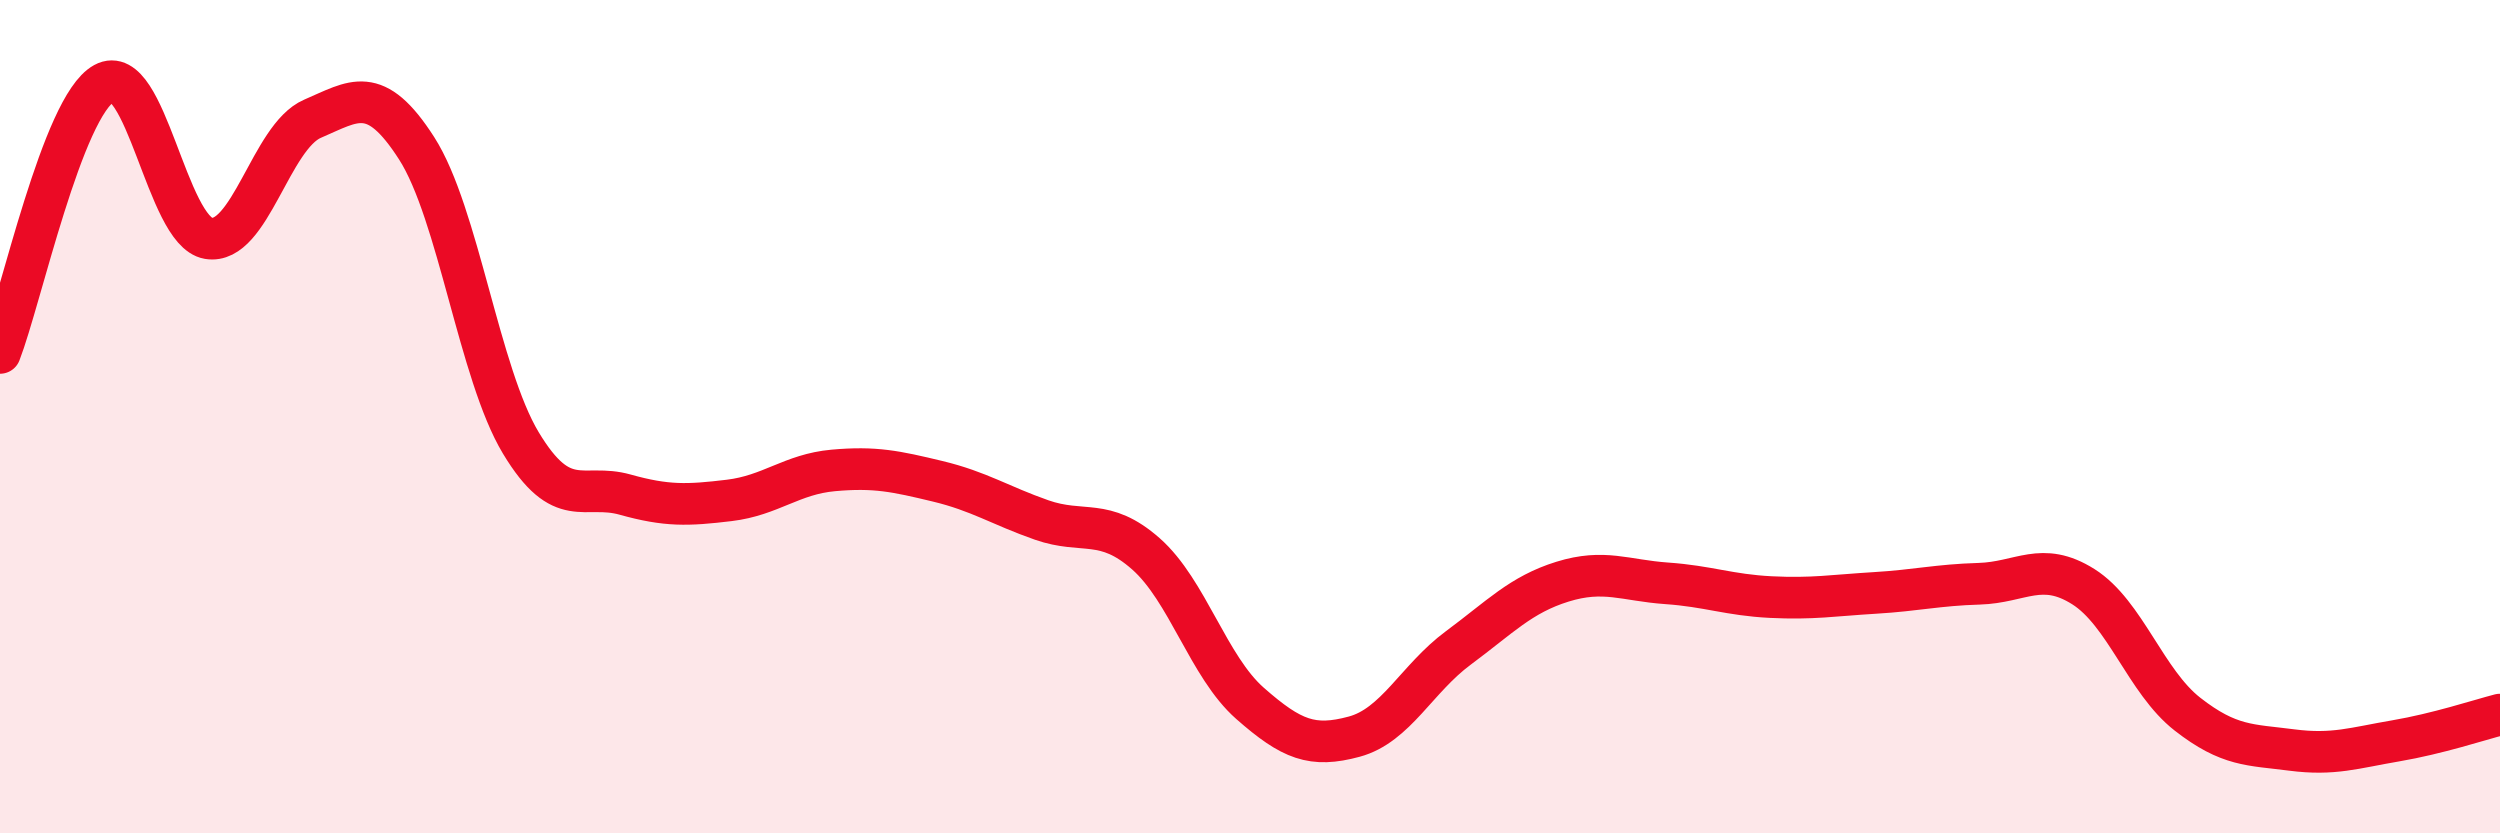
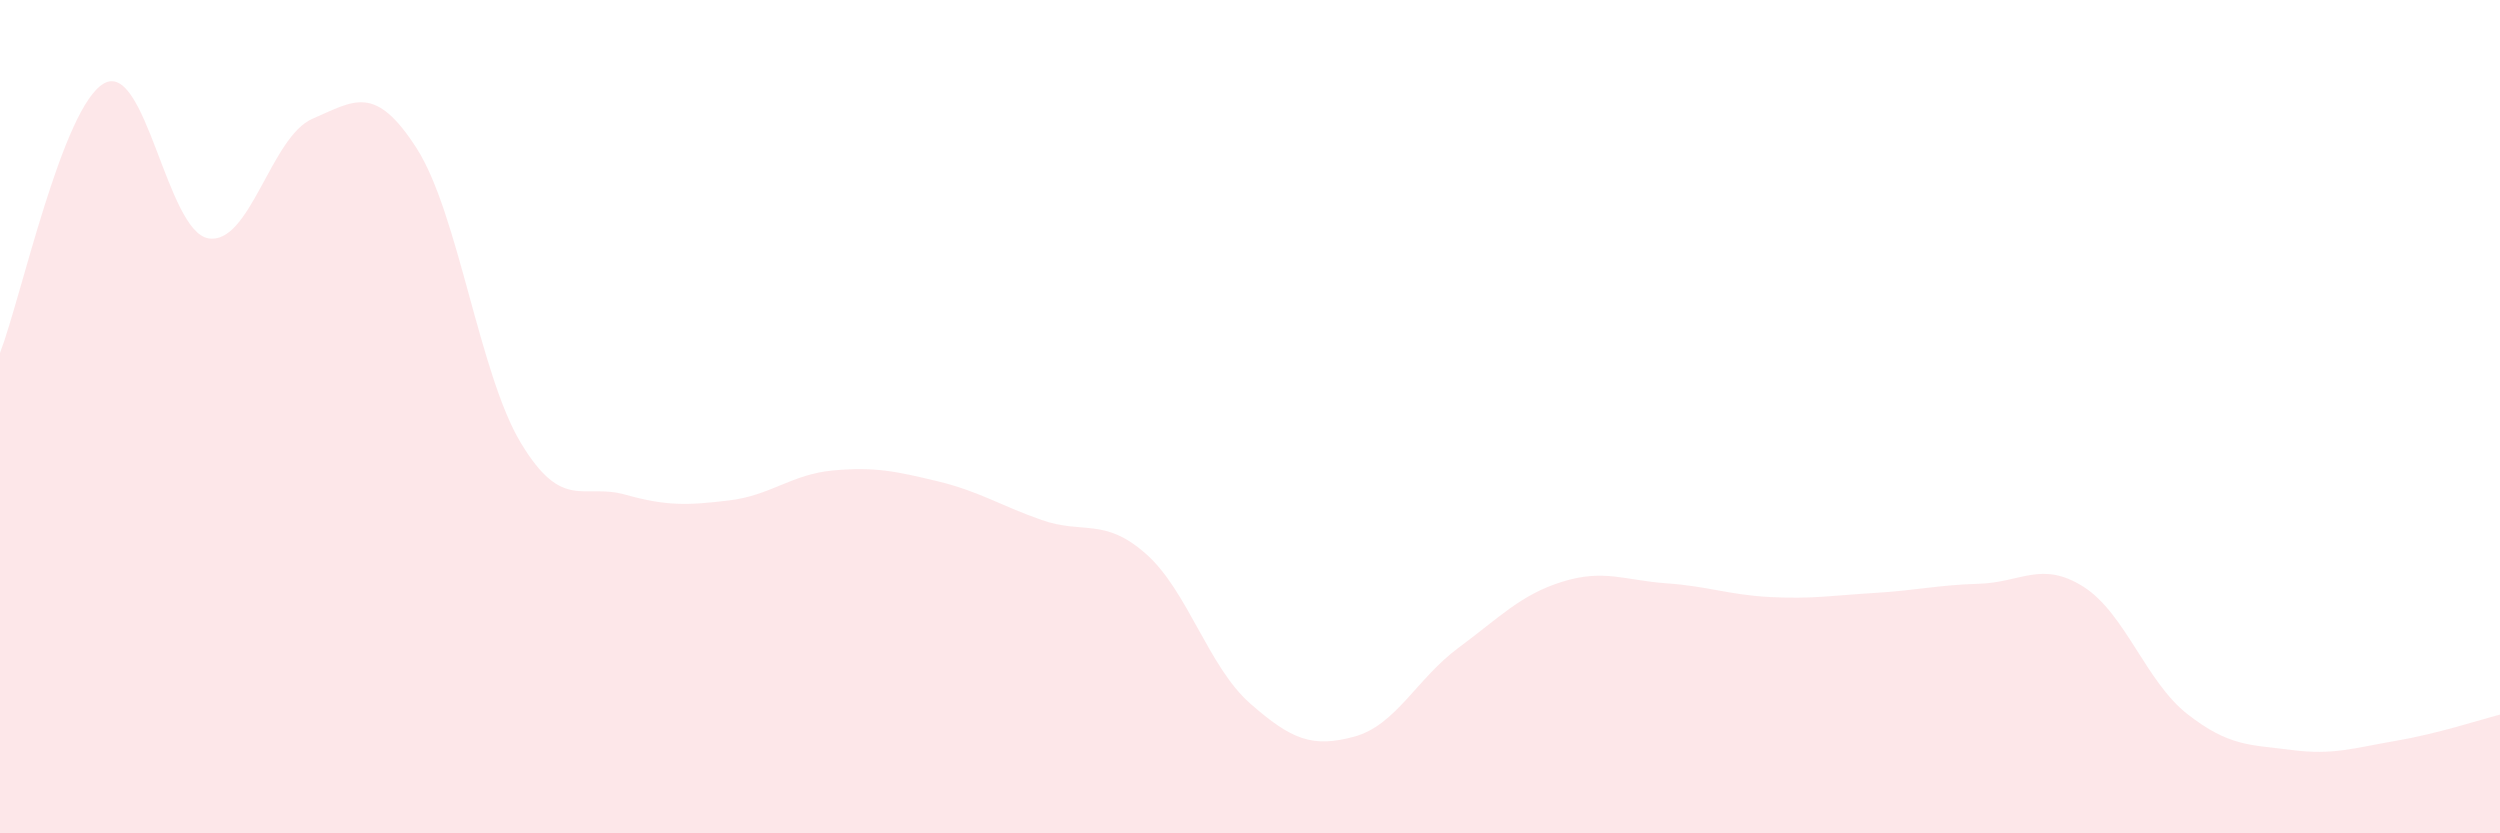
<svg xmlns="http://www.w3.org/2000/svg" width="60" height="20" viewBox="0 0 60 20">
  <path d="M 0,8.47 C 0.5,7.18 1.5,2.55 2.5,2 C 3.5,1.45 4,5.55 5,5.72 C 6,5.89 6.5,3.28 7.5,2.85 C 8.5,2.42 9,2 10,3.56 C 11,5.12 11.5,8.97 12.5,10.63 C 13.5,12.29 14,11.59 15,11.87 C 16,12.15 16.5,12.13 17.5,12.01 C 18.5,11.89 19,11.38 20,11.29 C 21,11.2 21.5,11.31 22.5,11.55 C 23.5,11.79 24,12.13 25,12.48 C 26,12.83 26.5,12.41 27.5,13.29 C 28.5,14.17 29,16 30,16.88 C 31,17.76 31.5,17.95 32.5,17.68 C 33.5,17.41 34,16.29 35,15.55 C 36,14.81 36.5,14.27 37.5,13.96 C 38.5,13.65 39,13.93 40,14 C 41,14.07 41.5,14.28 42.5,14.33 C 43.5,14.38 44,14.29 45,14.23 C 46,14.17 46.5,14.04 47.5,14.01 C 48.5,13.98 49,13.45 50,14.08 C 51,14.71 51.5,16.36 52.5,17.14 C 53.5,17.92 54,17.87 55,18 C 56,18.13 56.5,17.95 57.5,17.78 C 58.5,17.61 59.5,17.28 60,17.15L60 20L0 20Z" fill="#EB0A25" opacity="0.1" stroke-linecap="round" stroke-linejoin="round" />
-   <path d="M 0,8.47 C 0.5,7.18 1.5,2.55 2.5,2 C 3.5,1.45 4,5.55 5,5.72 C 6,5.89 6.5,3.28 7.5,2.85 C 8.5,2.42 9,2 10,3.56 C 11,5.12 11.5,8.97 12.5,10.63 C 13.5,12.29 14,11.59 15,11.87 C 16,12.15 16.5,12.13 17.5,12.01 C 18.5,11.89 19,11.38 20,11.29 C 21,11.2 21.5,11.31 22.5,11.55 C 23.5,11.79 24,12.13 25,12.48 C 26,12.83 26.5,12.41 27.5,13.29 C 28.5,14.17 29,16 30,16.88 C 31,17.76 31.5,17.95 32.5,17.68 C 33.5,17.41 34,16.29 35,15.55 C 36,14.81 36.5,14.27 37.5,13.96 C 38.5,13.65 39,13.93 40,14 C 41,14.07 41.5,14.28 42.5,14.33 C 43.5,14.38 44,14.29 45,14.23 C 46,14.17 46.5,14.04 47.5,14.01 C 48.5,13.98 49,13.45 50,14.08 C 51,14.71 51.5,16.36 52.5,17.14 C 53.5,17.92 54,17.87 55,18 C 56,18.13 56.5,17.95 57.5,17.78 C 58.5,17.61 59.5,17.28 60,17.15" stroke="#EB0A25" stroke-width="1" fill="none" stroke-linecap="round" stroke-linejoin="round" />
</svg>